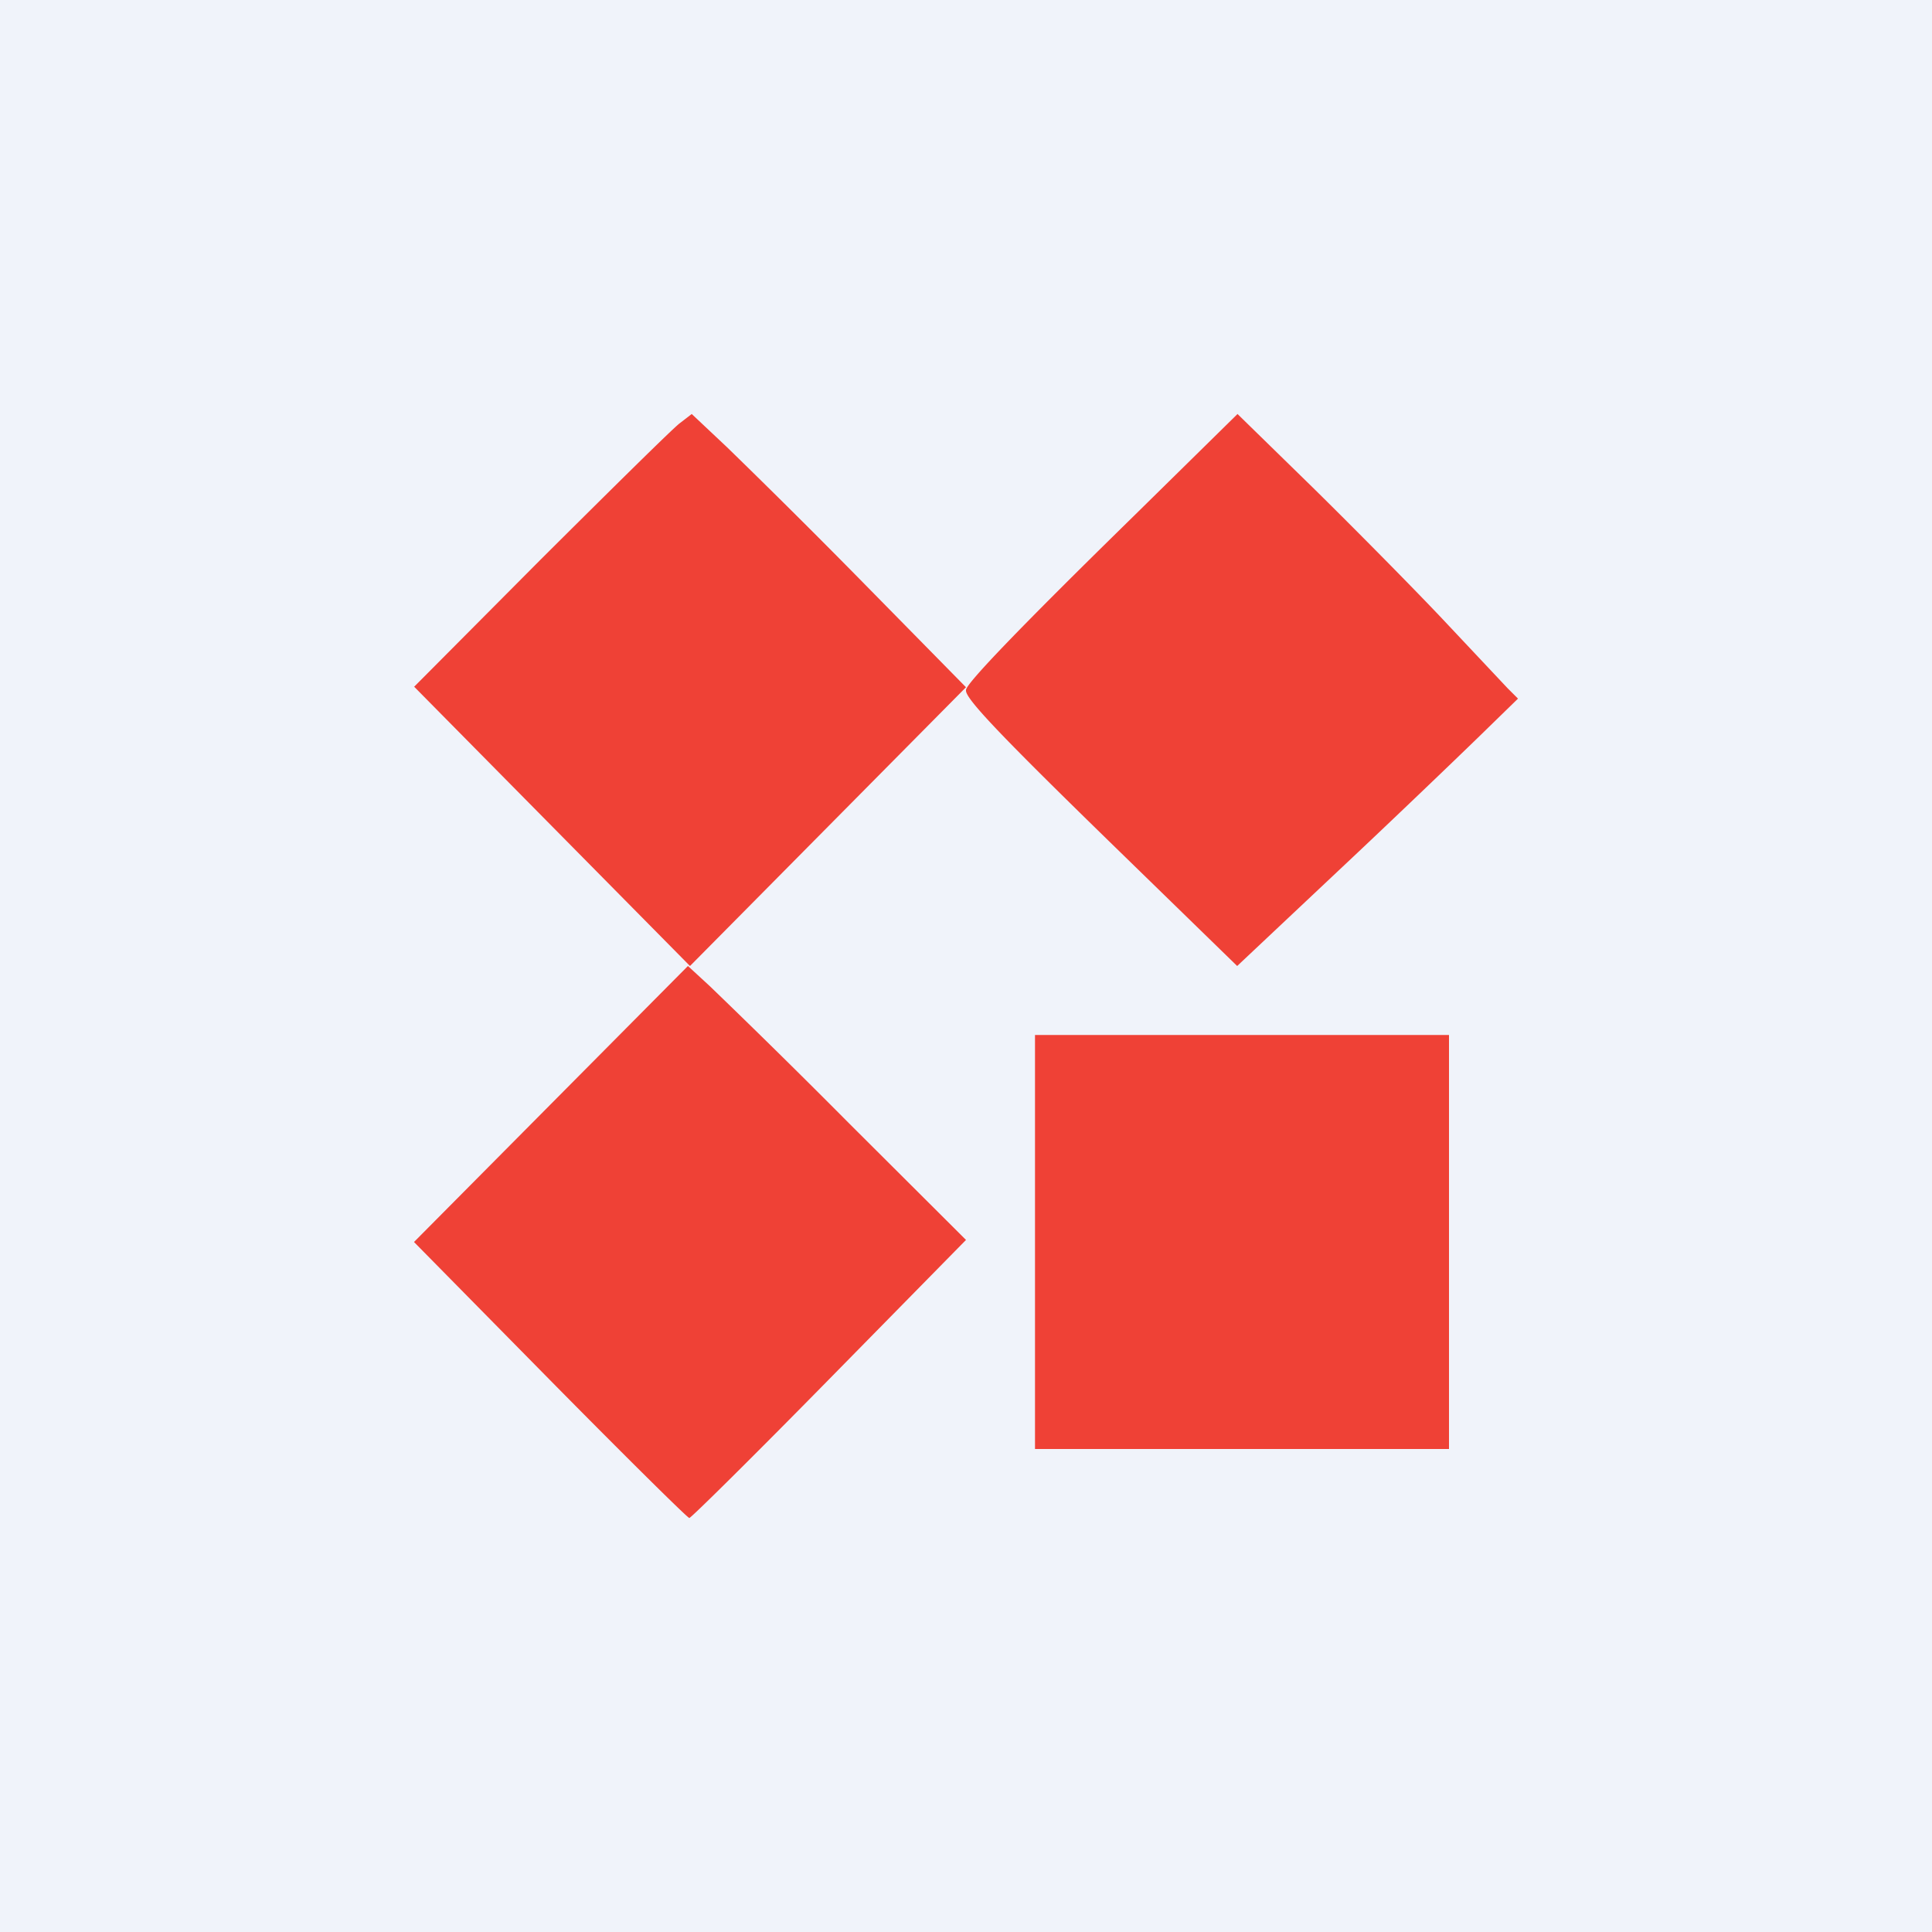
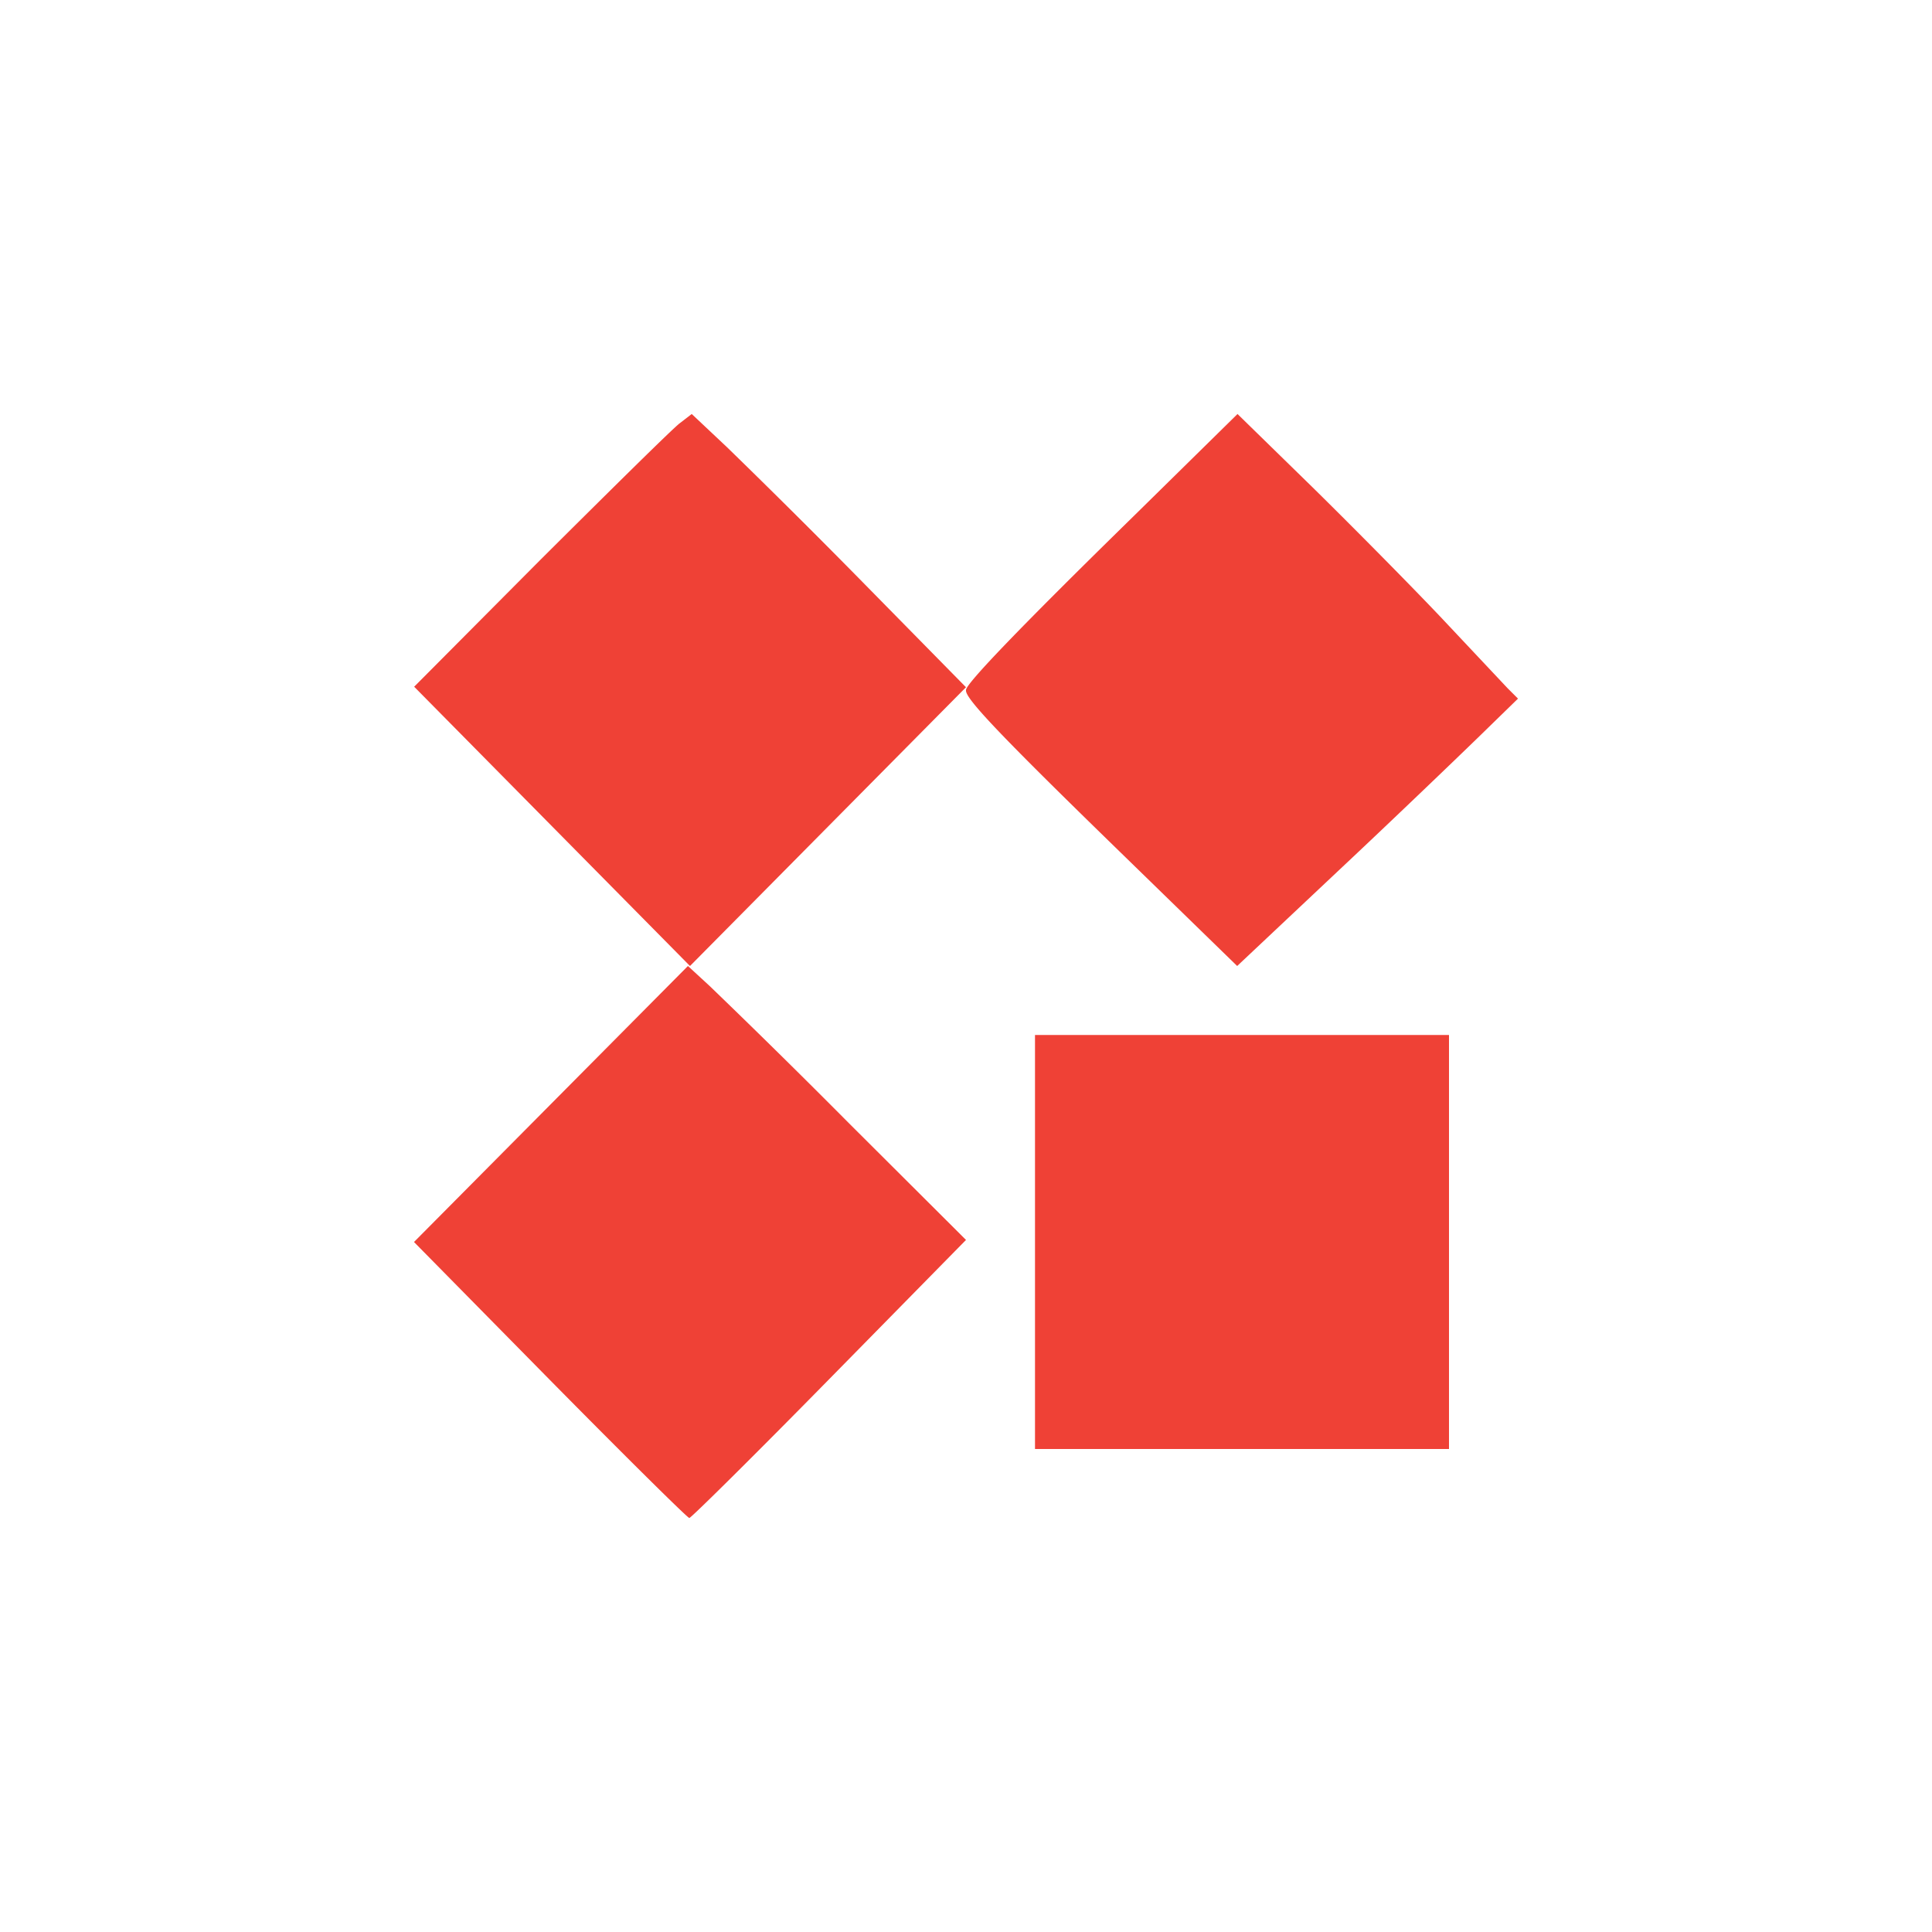
<svg xmlns="http://www.w3.org/2000/svg" width="56" height="56" viewBox="0 0 56 56">
-   <path fill="#F0F3FA" d="M0 0h56v56H0z" />
  <path d="m12 19.9 4 4.05L20 28l4-4.04 4-4.04-2.95-3a248.86 248.86 0 0 0-3.98-3.96L20.05 12l-.35.27c-.2.15-2 1.93-4.03 3.95L12 19.91Zm16 .12c0 .25 1.06 1.36 4.44 4.65L35.86 28l2.9-2.73c1.6-1.5 3.42-3.25 4.07-3.88L44 20.25l-.3-.3-1.9-2.02c-.88-.93-2.58-2.65-3.77-3.82L35.87 12l-3.02 2.97C29.52 18.23 28 19.82 28 20ZM30 36v-6h12v12H30v-6Zm-18 0 3.94 4c2.17 2.2 3.99 4 4.04 4 .05 0 1.88-1.81 4.06-4.03L28 35.94l-3.4-3.39a257.65 257.65 0 0 0-4.03-3.97l-.63-.58-3.97 4L12 36Z" fill="#EF4136" />
</svg>